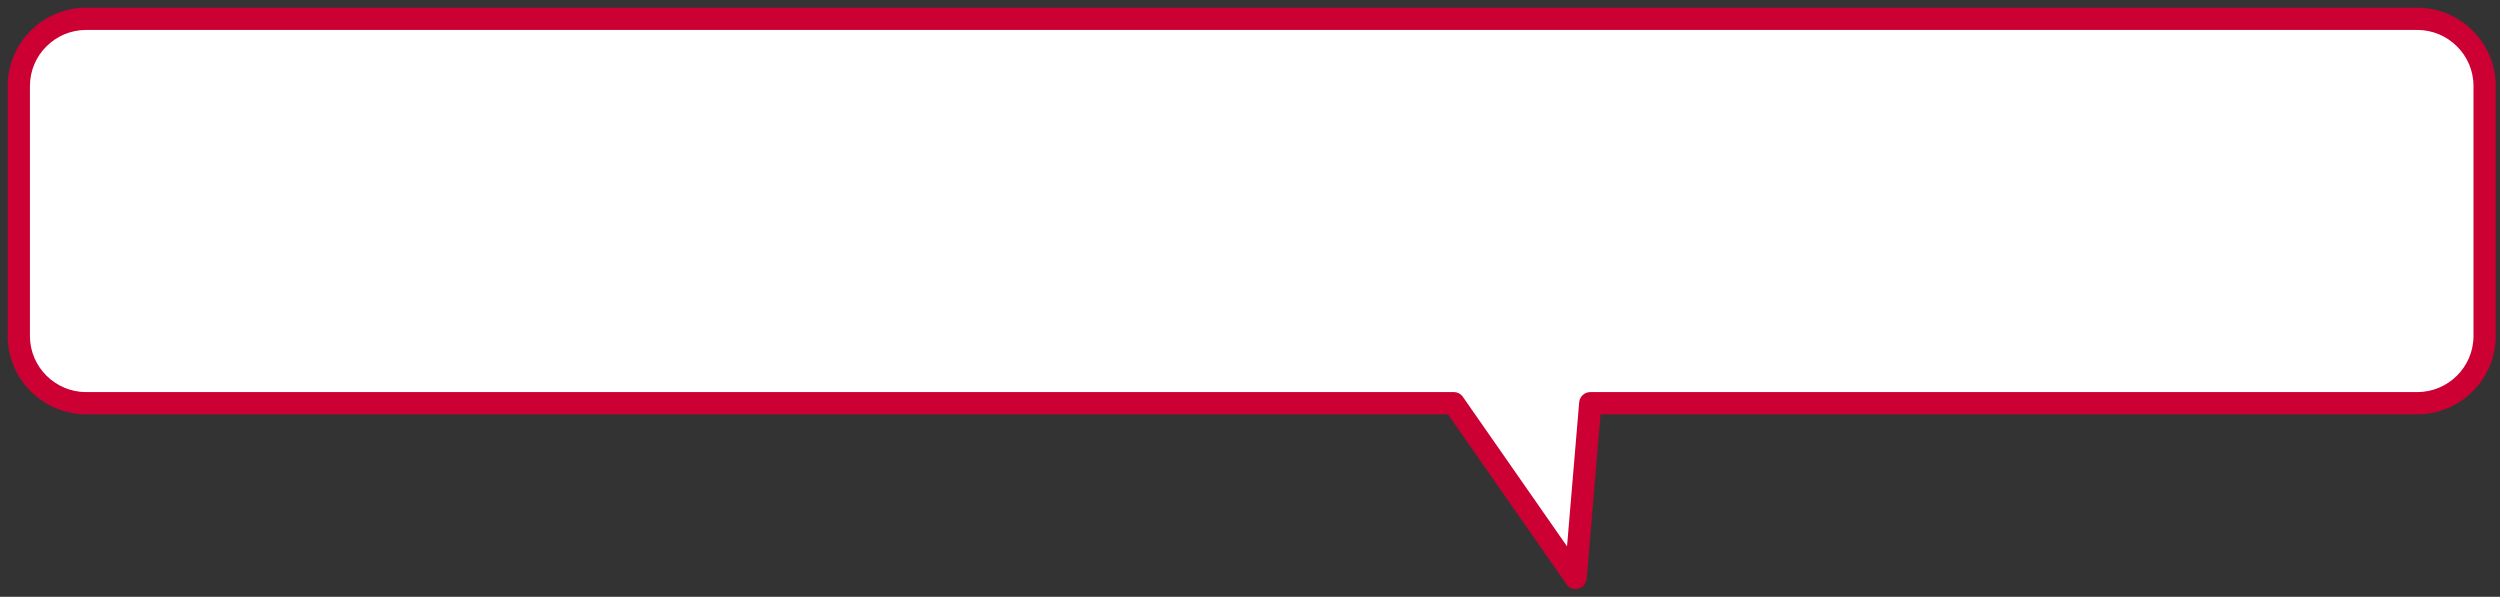
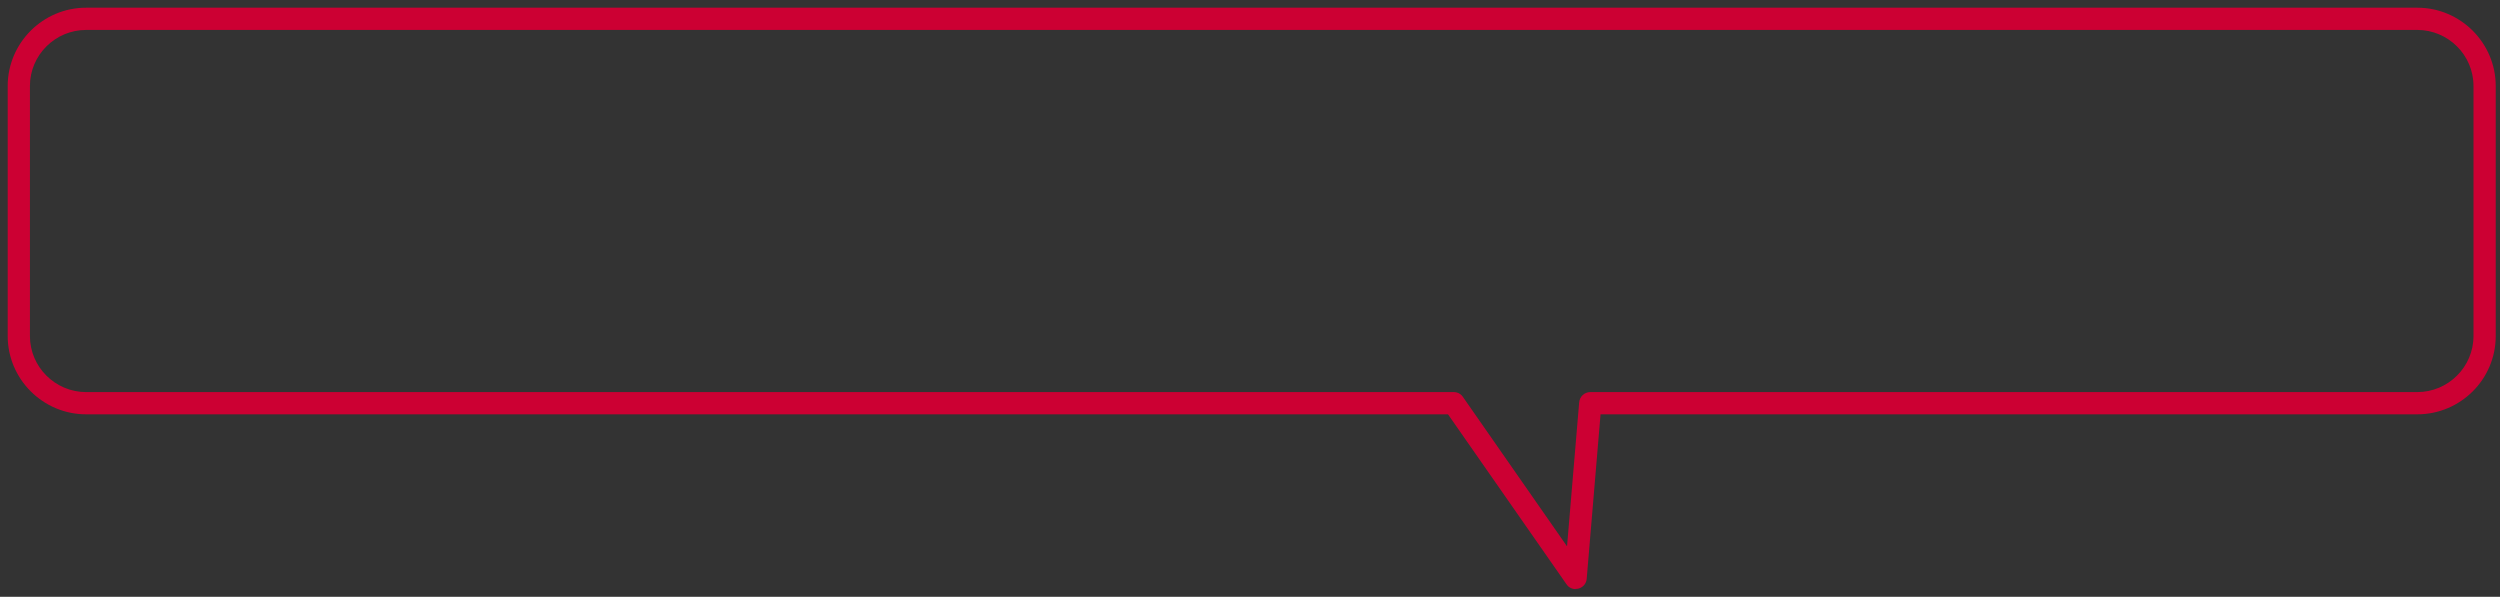
<svg xmlns="http://www.w3.org/2000/svg" version="1.1" viewBox="0 0 1462 349">
  <rect x="0" y="0" width="1462" height="349" fill="#333333" stroke="none" />
  <defs>
    <style>
      .cls-1 {
        fill: #fff;
        fill-rule: evenodd;
      }

      .cls-2 {
        fill: #c03;
      }
    </style>
  </defs>
  <g>
    <g id="_レイヤー_1" data-name="レイヤー_1">
      <g>
-         <path class="cls-1" d="M50.4,11h1363.2c21.8,0,39.4,17.6,39.4,39.3v146.2c0,21.7-17.6,39.3-39.4,39.3h-483.6l-8.7,102.2-71.2-102.2H50.4c-21.8,0-39.4-17.6-39.4-39.3V50.3c0-21.7,17.6-39.3,39.4-39.3Z" />
        <path class="cls-2" d="M921.4,344.5c-2.1,0-4.1-1-5.3-2.8l-69.3-99.4H50.4c-25.3,0-45.9-20.6-45.9-45.8V50.3C4.5,25.1,25.1,4.5,50.4,4.5h1363.2c25.3,0,45.9,20.6,45.9,45.8v146.2c0,25.3-20.6,45.8-45.9,45.8h-477.6l-8.1,96.2c-.2,2.7-2.1,5-4.8,5.7-.6.1-1.1.2-1.7.2ZM50.4,17.5c-18.1,0-32.9,14.7-32.9,32.8v146.2c0,18.1,14.8,32.8,32.9,32.8h799.8c2.1,0,4.1,1,5.3,2.8l60.9,87.4,7.1-84.2c.3-3.4,3.1-6,6.5-6h483.6c18.1,0,32.9-14.7,32.9-32.8V50.3c0-18.1-14.8-32.8-32.9-32.8H50.4Z" />
      </g>
    </g>
  </g>
</svg>